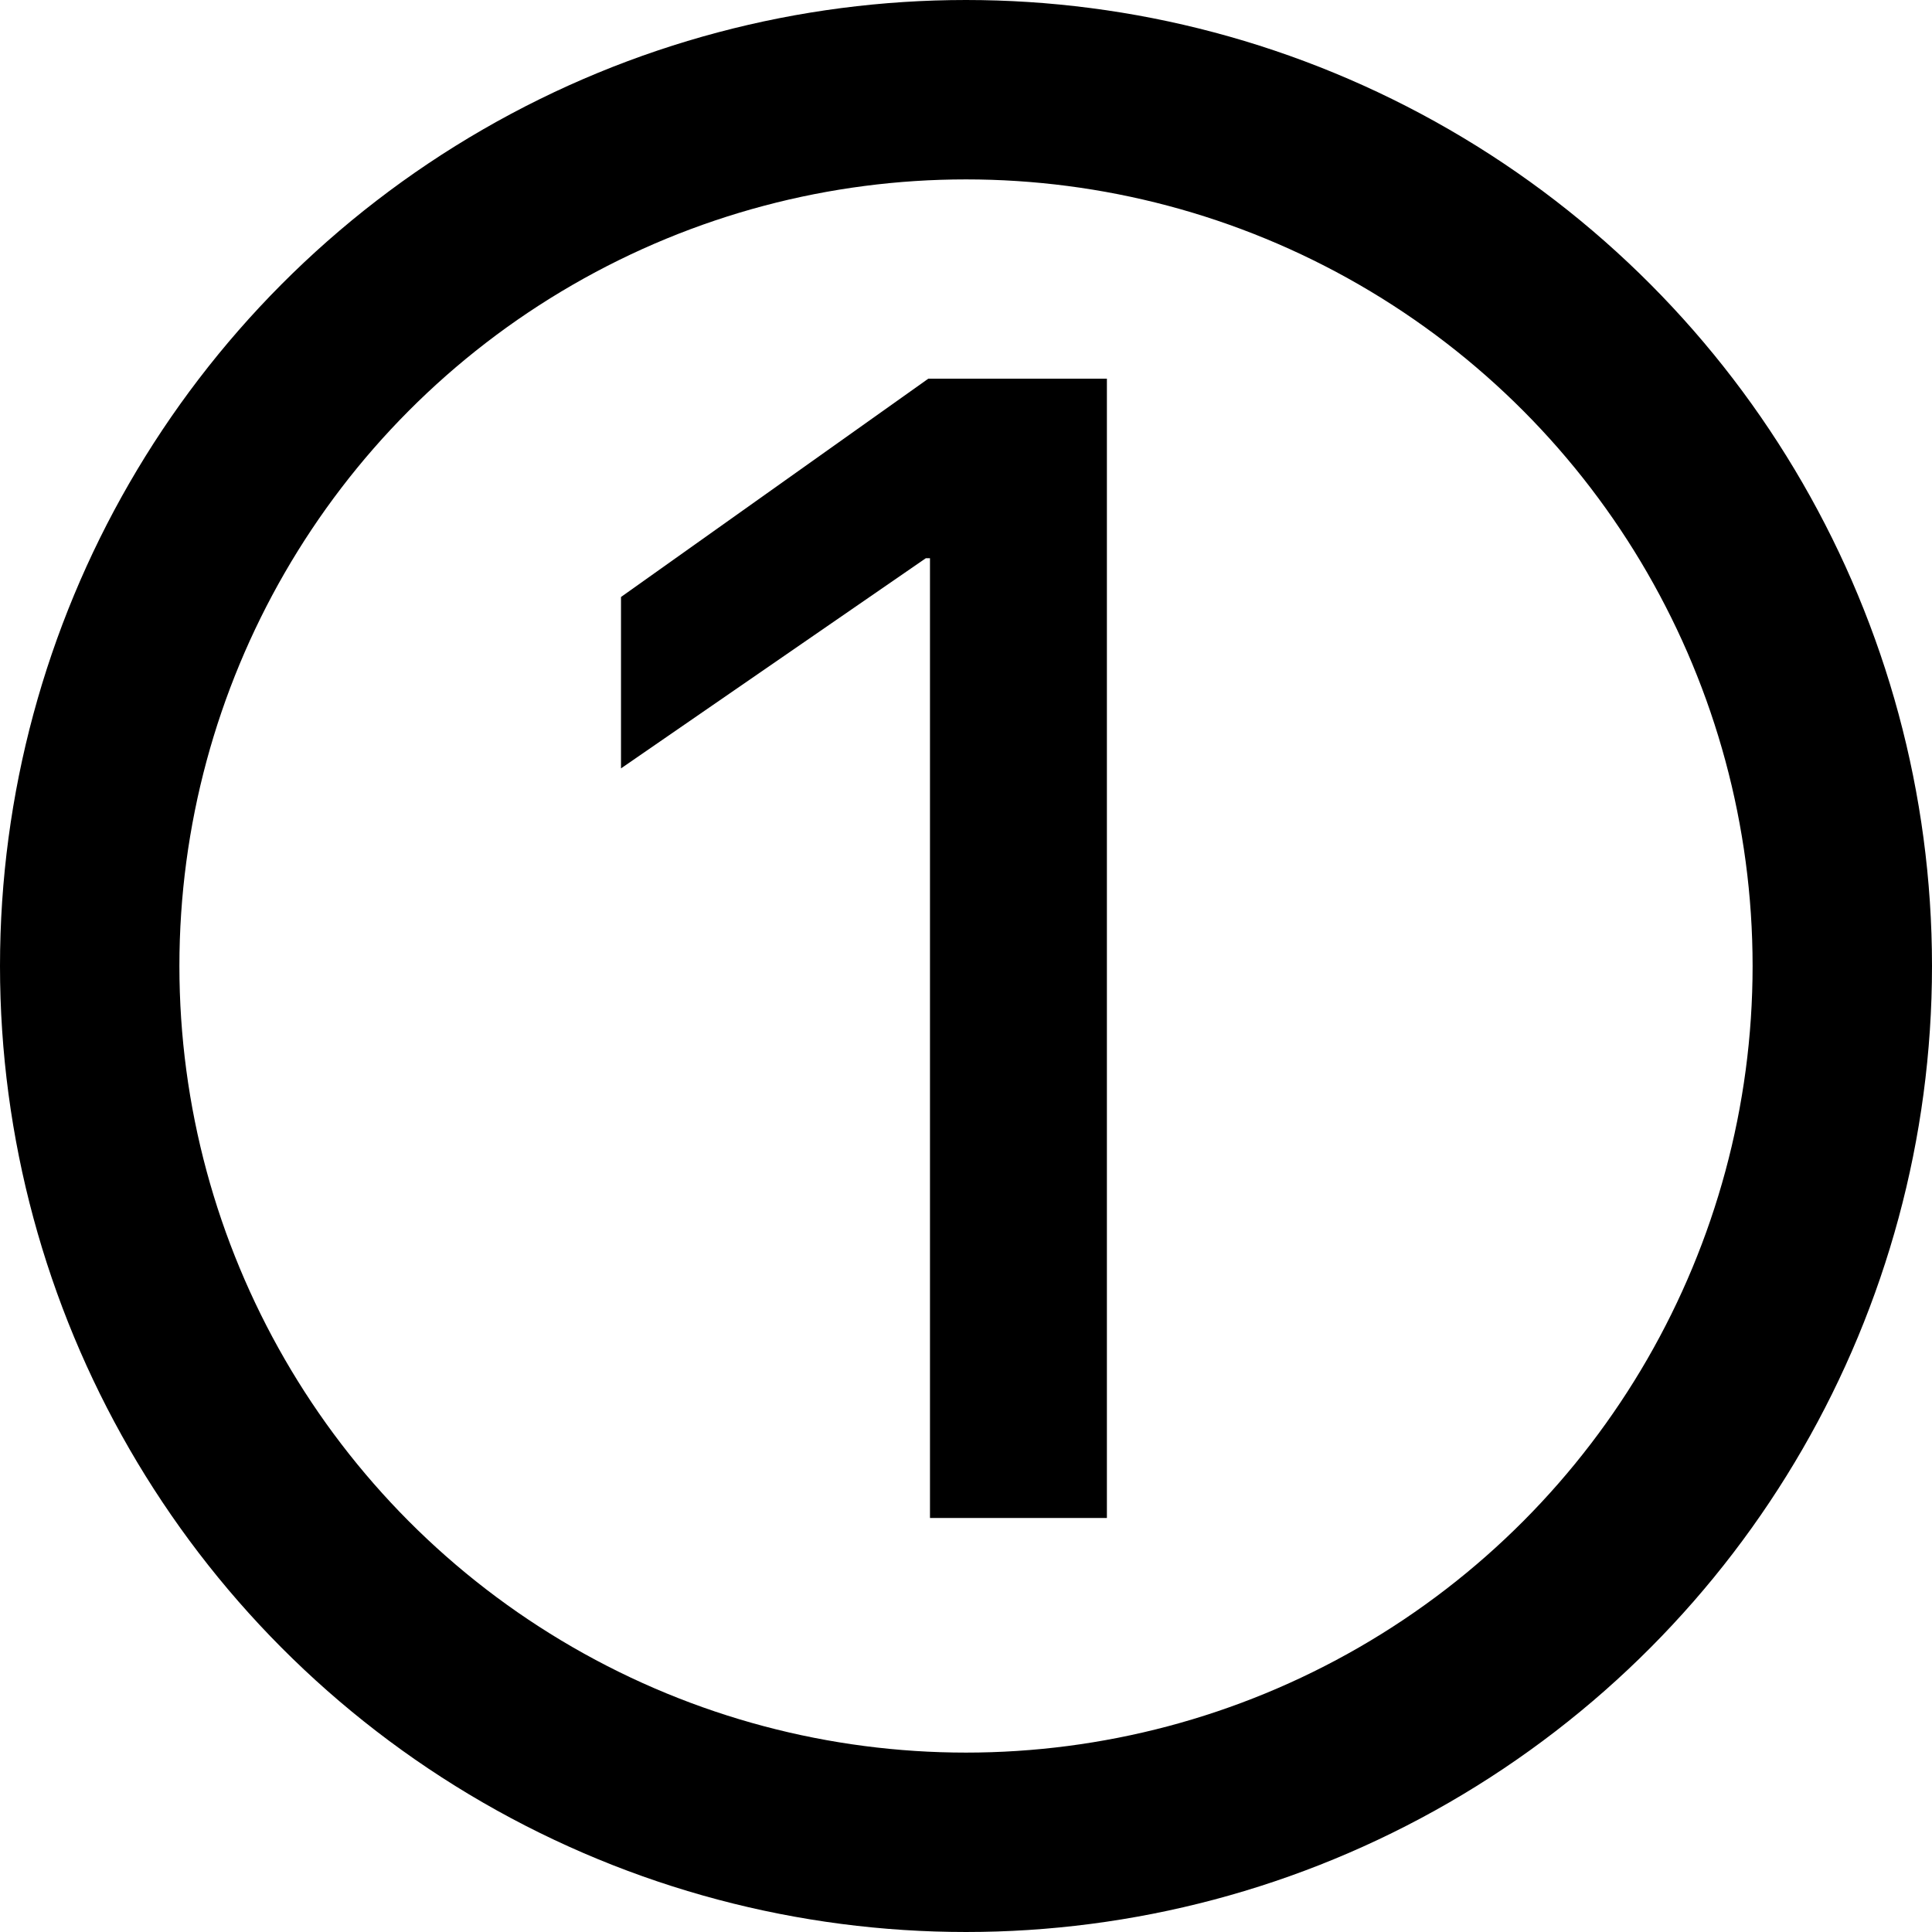
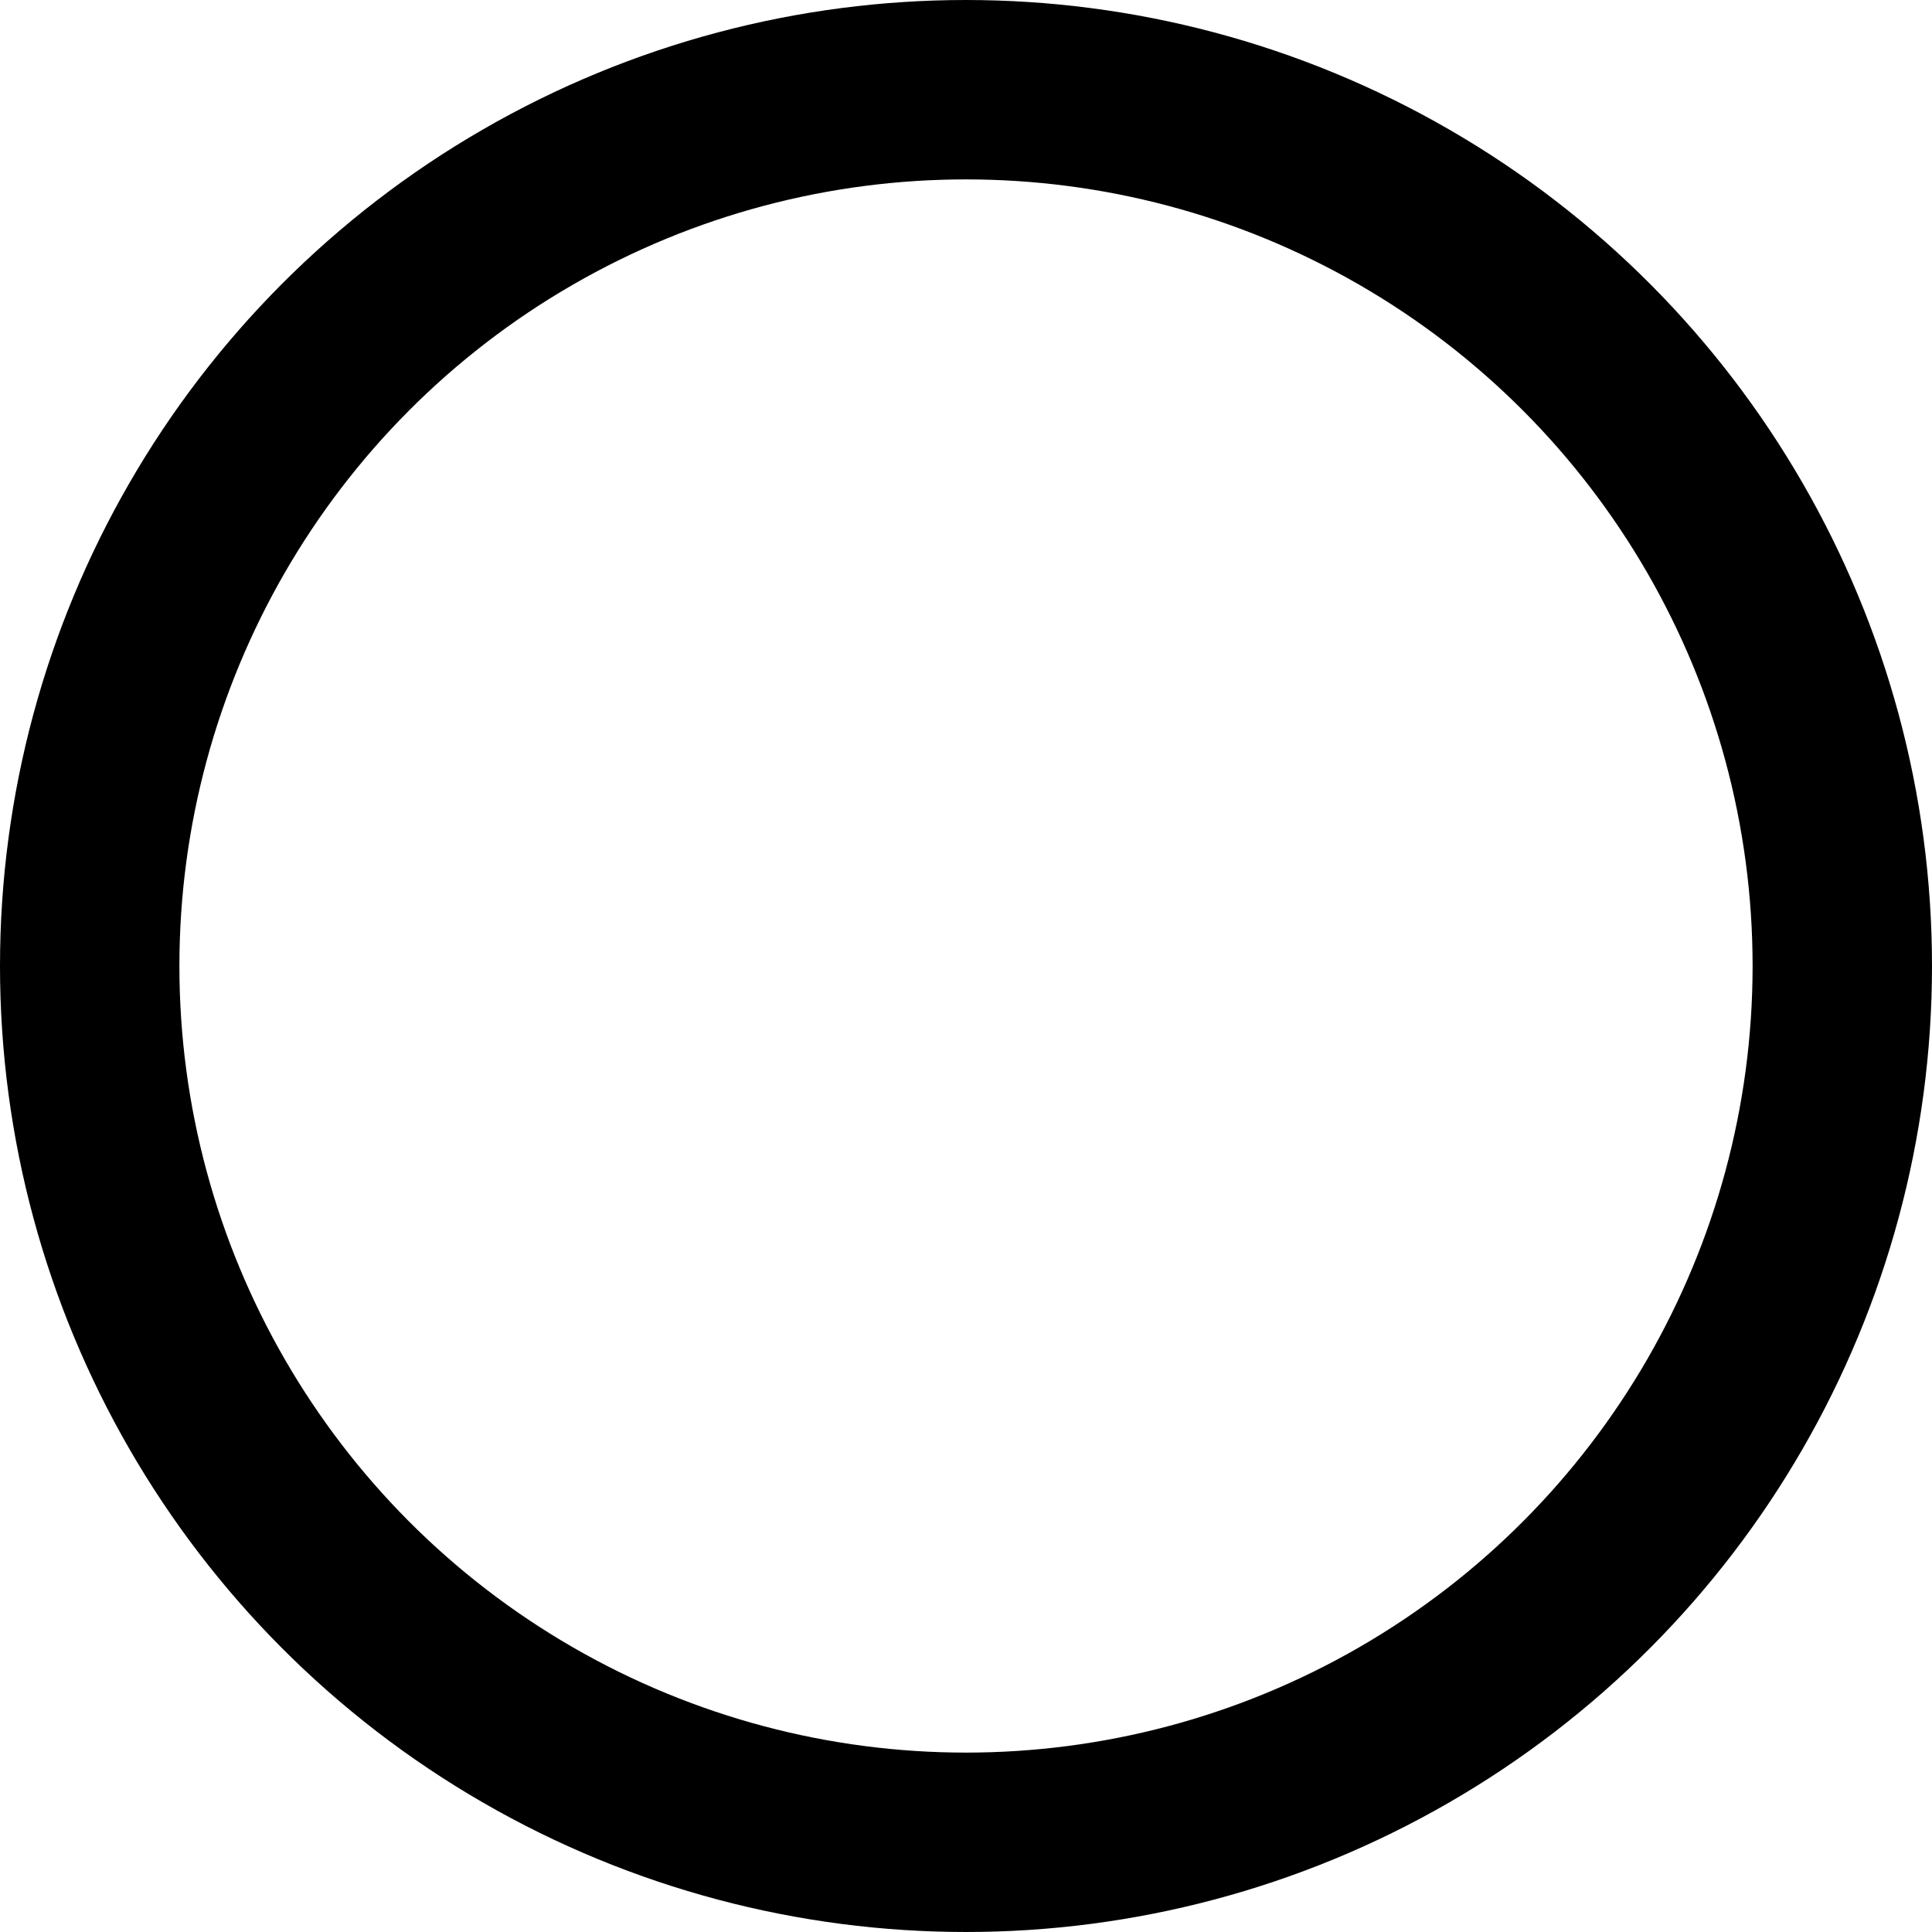
<svg xmlns="http://www.w3.org/2000/svg" fill="currentColor" viewBox="0 0 14 14">
  <circle cx="7" cy="7" r="6.35" stroke="currentColor" stroke-width="1.3" style="fill:none!important" />
-   <path d="M6.738 11h1.283V2.744H6.727L4.5 4.326v1.242l2.209-1.523h.03V11Z" />
</svg>